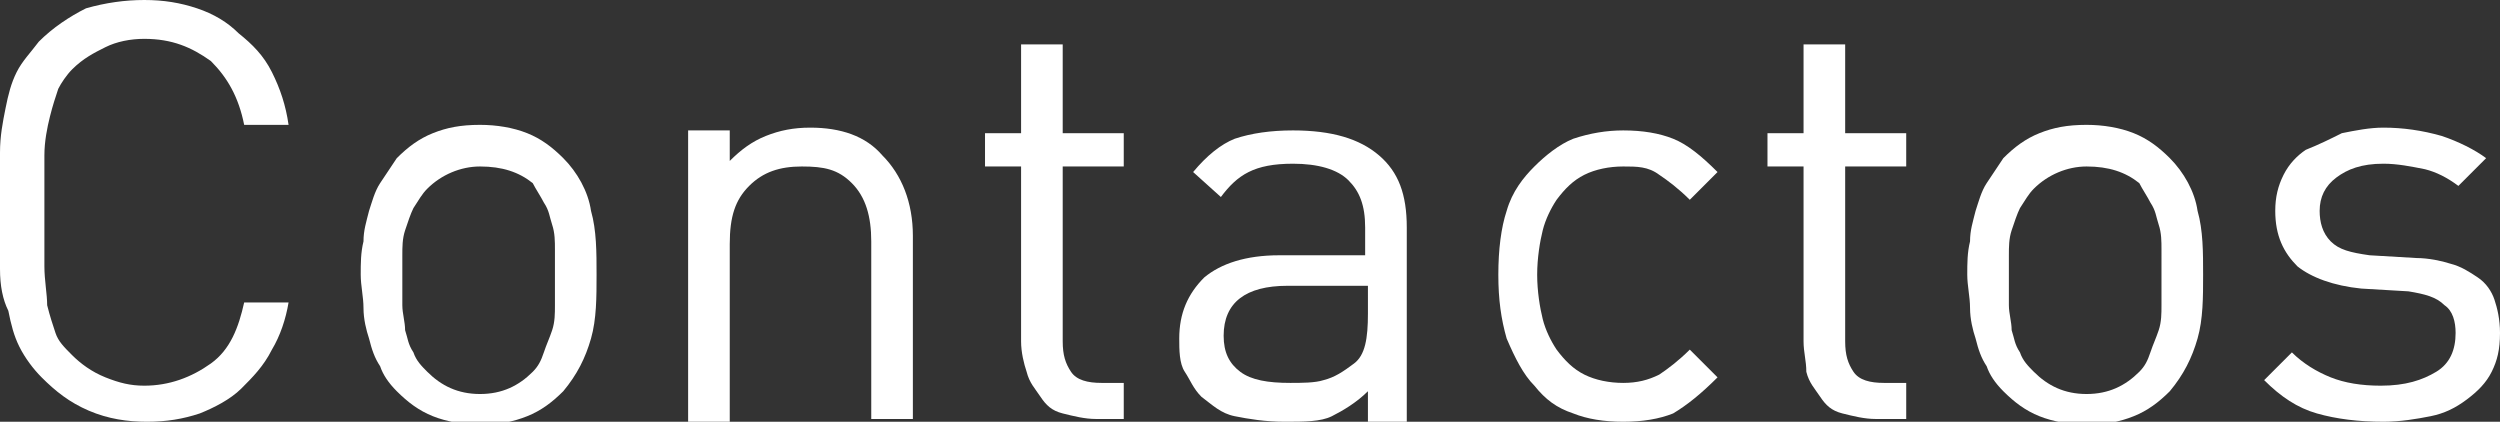
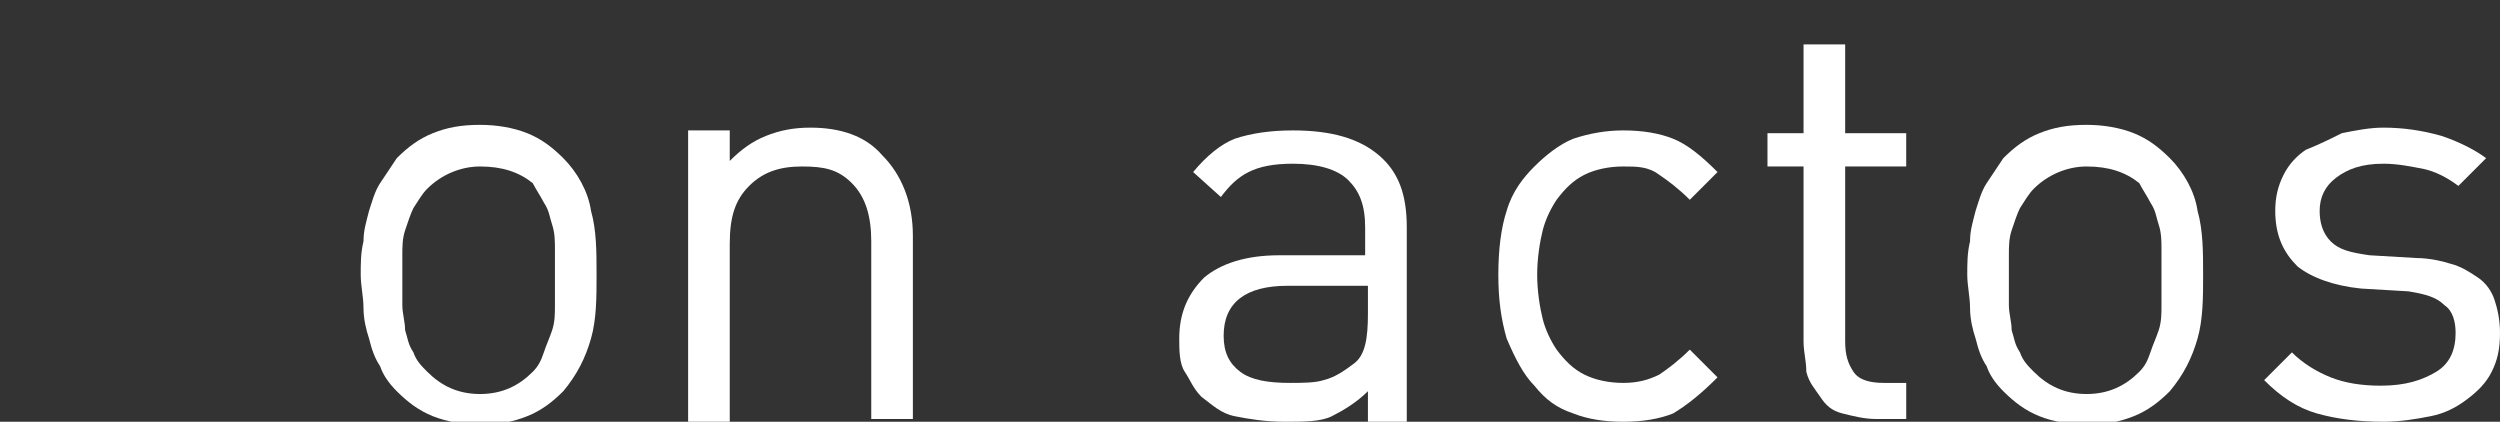
<svg xmlns="http://www.w3.org/2000/svg" version="1.1" x="0px" y="0px" width="90.1px" height="15.2px" viewBox="0 0 90.1 15.2" enable-background="new 0 0 90.1 15.2" xml:space="preserve">
  <rect x="0" y="0" width="90.1" height="15.2" fill="#333333" stroke="none" />
  <defs>
</defs>
  <g>
-     <path fill="#FFFFFF" d="M9.8,12.6c-0.3,0.6-0.7,1-1.1,1.4s-1,0.7-1.5,0.9c-0.6,0.2-1.2,0.3-1.9,0.3c-0.7,0-1.4-0.1-2.1-0.4   c-0.7-0.3-1.2-0.7-1.7-1.2c-0.3-0.3-0.6-0.7-0.8-1.1c-0.2-0.4-0.3-0.8-0.4-1.3C0.1,10.8,0,10.3,0,9.7c0-0.6,0-1.3,0-2.1   c0-0.8,0-1.5,0-2.1c0-0.6,0.1-1.1,0.2-1.6C0.3,3.4,0.4,3,0.6,2.6c0.2-0.4,0.5-0.7,0.8-1.1c0.5-0.5,1.1-0.9,1.7-1.2   C3.8,0.1,4.5,0,5.2,0c0.7,0,1.3,0.1,1.9,0.3c0.6,0.2,1.1,0.5,1.5,0.9C9.1,1.6,9.5,2,9.8,2.6c0.3,0.6,0.5,1.2,0.6,1.9H8.8   C8.6,3.5,8.2,2.8,7.6,2.2C6.9,1.7,6.2,1.4,5.2,1.4c-0.5,0-1,0.1-1.4,0.3S3,2.1,2.6,2.5C2.4,2.7,2.2,3,2.1,3.2   c-0.1,0.3-0.2,0.6-0.3,1C1.7,4.6,1.6,5.1,1.6,5.6c0,0.5,0,1.2,0,2c0,0.8,0,1.4,0,2c0,0.5,0.1,1,0.1,1.4c0.1,0.4,0.2,0.7,0.3,1   c0.1,0.3,0.3,0.5,0.6,0.8c0.3,0.3,0.7,0.6,1.2,0.8c0.5,0.2,0.9,0.3,1.4,0.3c0.9,0,1.7-0.3,2.4-0.8s1-1.3,1.2-2.2h1.6   C10.3,11.5,10.1,12.1,9.8,12.6z" />
    <path fill="#FFFFFF" d="M21.3,12.2c-0.2,0.7-0.5,1.3-1,1.9c-0.4,0.4-0.8,0.7-1.3,0.9c-0.5,0.2-1,0.3-1.7,0.3   c-0.6,0-1.2-0.1-1.7-0.3c-0.5-0.2-0.9-0.5-1.3-0.9c-0.3-0.3-0.5-0.6-0.6-0.9c-0.2-0.3-0.3-0.6-0.4-1c-0.1-0.3-0.2-0.7-0.2-1.1   c0-0.4-0.1-0.8-0.1-1.2c0-0.4,0-0.8,0.1-1.2c0-0.4,0.1-0.7,0.2-1.1c0.1-0.3,0.2-0.7,0.4-1c0.2-0.3,0.4-0.6,0.6-0.9   c0.4-0.4,0.8-0.7,1.3-0.9c0.5-0.2,1-0.3,1.7-0.3c0.6,0,1.2,0.1,1.7,0.3c0.5,0.2,0.9,0.5,1.3,0.9c0.5,0.5,0.9,1.2,1,1.9   c0.2,0.7,0.2,1.5,0.2,2.3S21.5,11.5,21.3,12.2z M20,9c0-0.3,0-0.6-0.1-0.9c-0.1-0.3-0.1-0.5-0.3-0.8c-0.1-0.2-0.3-0.5-0.4-0.7   C18.7,6.2,18.1,6,17.3,6c-0.7,0-1.4,0.3-1.9,0.8c-0.2,0.2-0.3,0.4-0.5,0.7c-0.1,0.2-0.2,0.5-0.3,0.8c-0.1,0.3-0.1,0.6-0.1,0.9   s0,0.6,0,0.9s0,0.6,0,0.9s0.1,0.6,0.1,0.9c0.1,0.3,0.1,0.5,0.3,0.8c0.1,0.3,0.3,0.5,0.5,0.7c0.5,0.5,1.1,0.8,1.9,0.8   c0.8,0,1.4-0.3,1.9-0.8c0.2-0.2,0.3-0.4,0.4-0.7c0.1-0.3,0.2-0.5,0.3-0.8c0.1-0.3,0.1-0.6,0.1-0.9s0-0.6,0-0.9S20,9.3,20,9z" />
    <path fill="#FFFFFF" d="M31.4,15.1V8.7c0-0.9-0.2-1.6-0.7-2.1S29.7,6,28.9,6S27.5,6.2,27,6.7s-0.7,1.1-0.7,2.1v6.4h-1.5V4.7h1.5   v1.1c0.4-0.4,0.8-0.7,1.3-0.9c0.5-0.2,1-0.3,1.6-0.3c1.1,0,2,0.3,2.6,1c0.7,0.7,1.1,1.7,1.1,2.9v6.6H31.4z" />
-     <path fill="#FFFFFF" d="M39.5,15.1c-0.4,0-0.8-0.1-1.2-0.2s-0.6-0.3-0.8-0.6c-0.2-0.3-0.4-0.5-0.5-0.9c-0.1-0.3-0.2-0.7-0.2-1.1V6   h-1.3V4.8h1.3V1.6h1.5v3.2h2.2V6h-2.2v6.3c0,0.5,0.1,0.8,0.3,1.1c0.2,0.3,0.6,0.4,1.1,0.4h0.8v1.3H39.5z" />
    <path fill="#FFFFFF" d="M49.3,15.1v-1c-0.4,0.4-0.9,0.7-1.3,0.9c-0.4,0.2-1,0.2-1.7,0.2c-0.7,0-1.3-0.1-1.8-0.2s-0.8-0.4-1.2-0.7   c-0.3-0.3-0.4-0.6-0.6-0.9s-0.2-0.8-0.2-1.2c0-0.9,0.3-1.6,0.9-2.2c0.6-0.5,1.5-0.8,2.7-0.8h3.1v-1c0-0.8-0.2-1.3-0.6-1.7   s-1.1-0.6-2-0.6c-0.7,0-1.2,0.1-1.6,0.3s-0.7,0.5-1,0.9l-1-0.9c0.5-0.6,1-1,1.5-1.2c0.6-0.2,1.3-0.3,2.1-0.3c1.4,0,2.4,0.3,3.1,0.9   c0.7,0.6,1,1.4,1,2.6v7H49.3z M49.3,10.3h-2.9c-1.5,0-2.3,0.6-2.3,1.8c0,0.6,0.2,1,0.6,1.3c0.4,0.3,1,0.4,1.8,0.4   c0.4,0,0.9,0,1.2-0.1c0.4-0.1,0.7-0.3,1.1-0.6c0.4-0.3,0.5-0.9,0.5-1.8V10.3z" />
    <path fill="#FFFFFF" d="M60.3,14.9c-0.5,0.2-1.1,0.3-1.8,0.3c-0.7,0-1.3-0.1-1.8-0.3c-0.6-0.2-1-0.5-1.4-1c-0.4-0.4-0.7-1-1-1.7   c-0.2-0.7-0.3-1.4-0.3-2.3s0.1-1.7,0.3-2.3c0.2-0.7,0.6-1.2,1-1.6c0.4-0.4,0.9-0.8,1.4-1c0.6-0.2,1.2-0.3,1.8-0.3   c0.7,0,1.3,0.1,1.8,0.3s1,0.6,1.6,1.2l-1,1c-0.4-0.4-0.8-0.7-1.1-0.9C59.4,6,59,6,58.5,6c-0.5,0-1,0.1-1.4,0.3   c-0.4,0.2-0.7,0.5-1,0.9c-0.2,0.3-0.4,0.7-0.5,1.1c-0.1,0.4-0.2,1-0.2,1.6s0.1,1.2,0.2,1.6c0.1,0.4,0.3,0.8,0.5,1.1   c0.3,0.4,0.6,0.7,1,0.9c0.4,0.2,0.9,0.3,1.4,0.3c0.5,0,0.9-0.1,1.3-0.3c0.3-0.2,0.7-0.5,1.1-0.9l1,1C61.3,14.2,60.8,14.6,60.3,14.9   z" />
    <path fill="#FFFFFF" d="M67.6,15.1c-0.4,0-0.8-0.1-1.2-0.2s-0.6-0.3-0.8-0.6c-0.2-0.3-0.4-0.5-0.5-0.9C65.1,13,65,12.7,65,12.3V6   h-1.3V4.8H65V1.6h1.5v3.2h2.2V6h-2.2v6.3c0,0.5,0.1,0.8,0.3,1.1c0.2,0.3,0.6,0.4,1.1,0.4h0.8v1.3H67.6z" />
    <path fill="#FFFFFF" d="M79.2,12.2c-0.2,0.7-0.5,1.3-1,1.9c-0.4,0.4-0.8,0.7-1.3,0.9c-0.5,0.2-1,0.3-1.7,0.3   c-0.6,0-1.2-0.1-1.7-0.3c-0.5-0.2-0.9-0.5-1.3-0.9c-0.3-0.3-0.5-0.6-0.6-0.9c-0.2-0.3-0.3-0.6-0.4-1c-0.1-0.3-0.2-0.7-0.2-1.1   c0-0.4-0.1-0.8-0.1-1.2c0-0.4,0-0.8,0.1-1.2c0-0.4,0.1-0.7,0.2-1.1c0.1-0.3,0.2-0.7,0.4-1c0.2-0.3,0.4-0.6,0.6-0.9   c0.4-0.4,0.8-0.7,1.3-0.9c0.5-0.2,1-0.3,1.7-0.3c0.6,0,1.2,0.1,1.7,0.3c0.5,0.2,0.9,0.5,1.3,0.9c0.5,0.5,0.9,1.2,1,1.9   c0.2,0.7,0.2,1.5,0.2,2.3S79.4,11.5,79.2,12.2z M77.9,9c0-0.3,0-0.6-0.1-0.9c-0.1-0.3-0.1-0.5-0.3-0.8c-0.1-0.2-0.3-0.5-0.4-0.7   C76.6,6.2,76,6,75.2,6c-0.7,0-1.4,0.3-1.9,0.8c-0.2,0.2-0.3,0.4-0.5,0.7c-0.1,0.2-0.2,0.5-0.3,0.8c-0.1,0.3-0.1,0.6-0.1,0.9   s0,0.6,0,0.9s0,0.6,0,0.9s0.1,0.6,0.1,0.9c0.1,0.3,0.1,0.5,0.3,0.8c0.1,0.3,0.3,0.5,0.5,0.7c0.5,0.5,1.1,0.8,1.9,0.8   c0.8,0,1.4-0.3,1.9-0.8c0.2-0.2,0.3-0.4,0.4-0.7c0.1-0.3,0.2-0.5,0.3-0.8c0.1-0.3,0.1-0.6,0.1-0.9s0-0.6,0-0.9S77.9,9.3,77.9,9z" />
    <path fill="#FFFFFF" d="M89.8,13.4c-0.2,0.4-0.5,0.7-0.9,1c-0.4,0.3-0.8,0.5-1.3,0.6s-1.1,0.2-1.7,0.2c-0.9,0-1.7-0.1-2.4-0.3   c-0.7-0.2-1.3-0.6-1.9-1.2l1-1c0.4,0.4,0.9,0.7,1.4,0.9s1.1,0.3,1.8,0.3c0.9,0,1.5-0.2,2-0.5s0.7-0.8,0.7-1.4c0-0.4-0.1-0.8-0.4-1   c-0.3-0.3-0.7-0.4-1.3-0.5l-1.7-0.1c-1-0.1-1.8-0.4-2.3-0.8c-0.5-0.5-0.8-1.1-0.8-2c0-0.5,0.1-0.9,0.3-1.3c0.2-0.4,0.5-0.7,0.8-0.9   C83.6,5.2,84,5,84.4,4.8c0.5-0.1,1-0.2,1.5-0.2c0.7,0,1.4,0.1,2.1,0.3c0.6,0.2,1.2,0.5,1.6,0.8l-1,1c-0.4-0.3-0.8-0.5-1.2-0.6   c-0.5-0.1-1-0.2-1.5-0.2c-0.8,0-1.3,0.2-1.7,0.5c-0.4,0.3-0.6,0.7-0.6,1.2c0,0.4,0.1,0.8,0.4,1.1c0.3,0.3,0.7,0.4,1.4,0.5l1.7,0.1   c0.4,0,0.9,0.1,1.2,0.2c0.4,0.1,0.7,0.3,1,0.5c0.3,0.2,0.5,0.5,0.6,0.8c0.1,0.3,0.2,0.7,0.2,1.2C90.1,12.6,90,13,89.8,13.4z" />
  </g>
</svg>